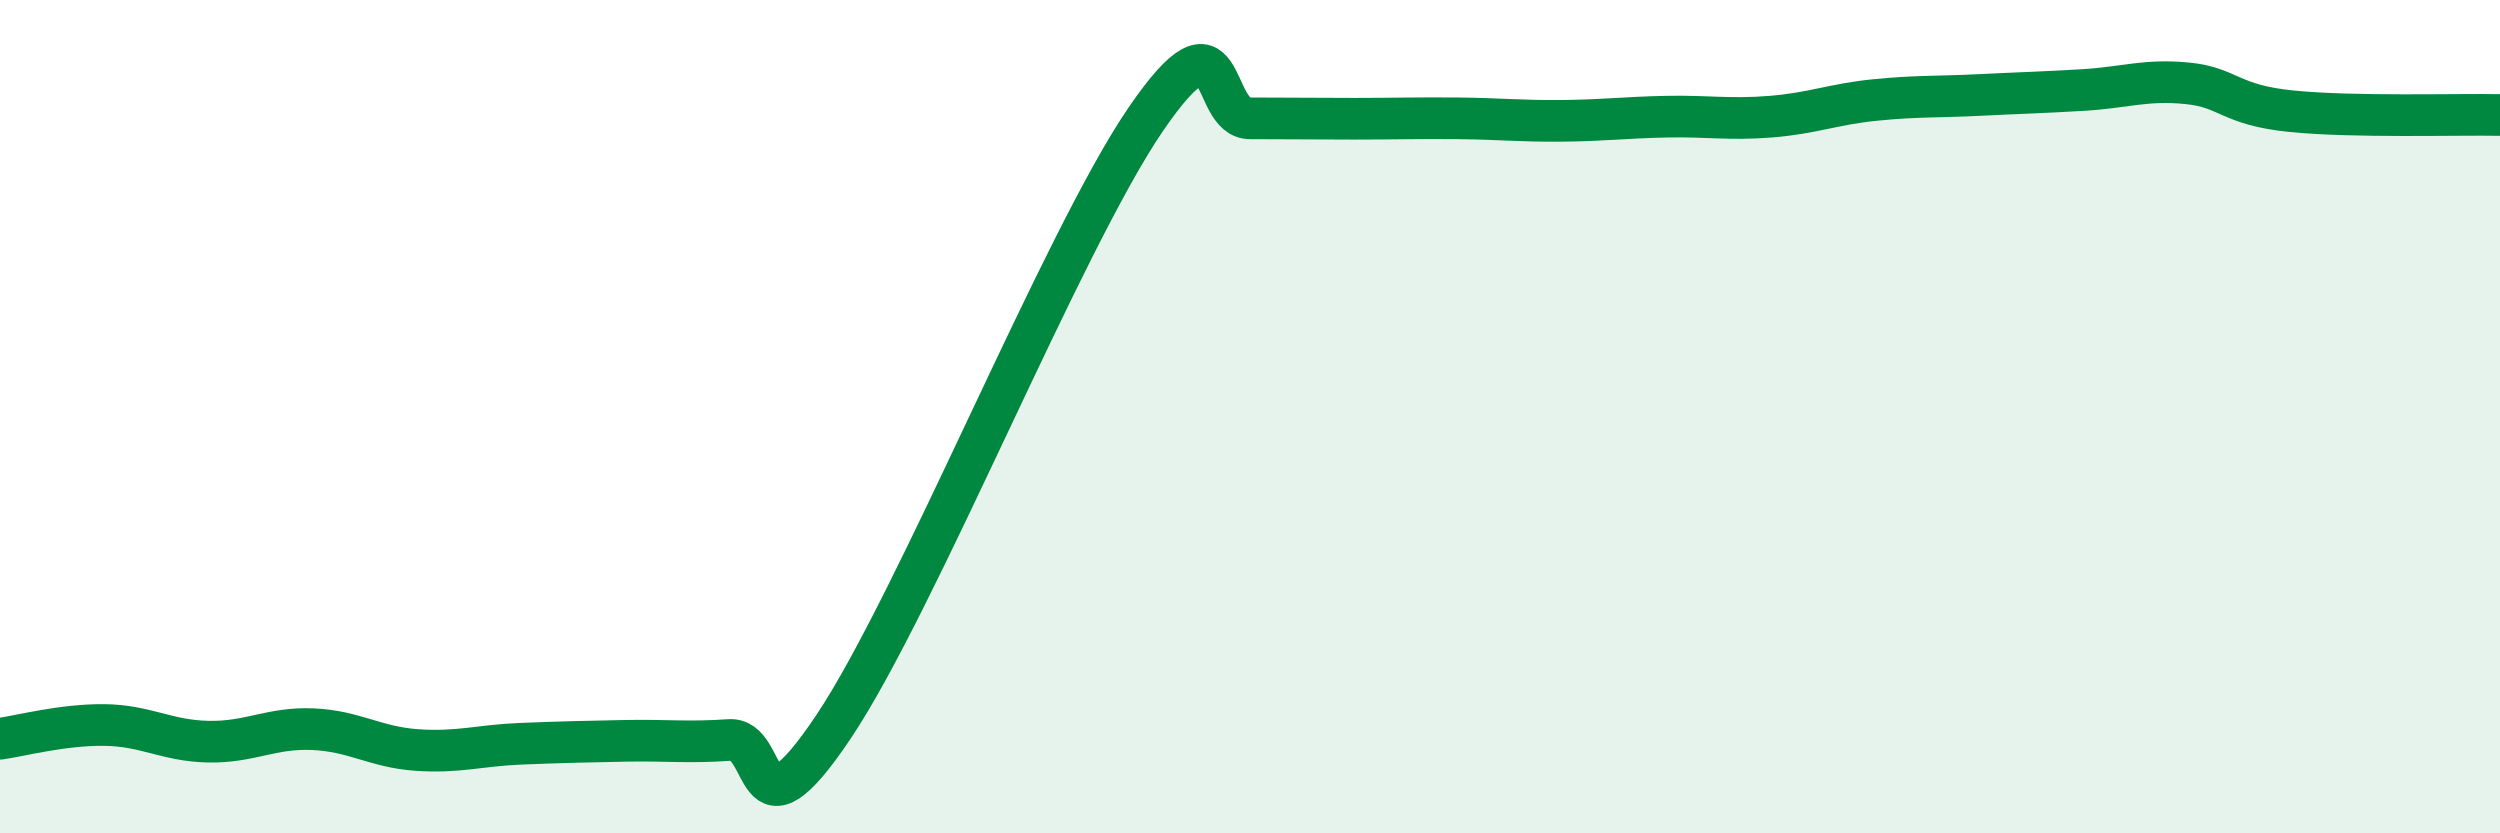
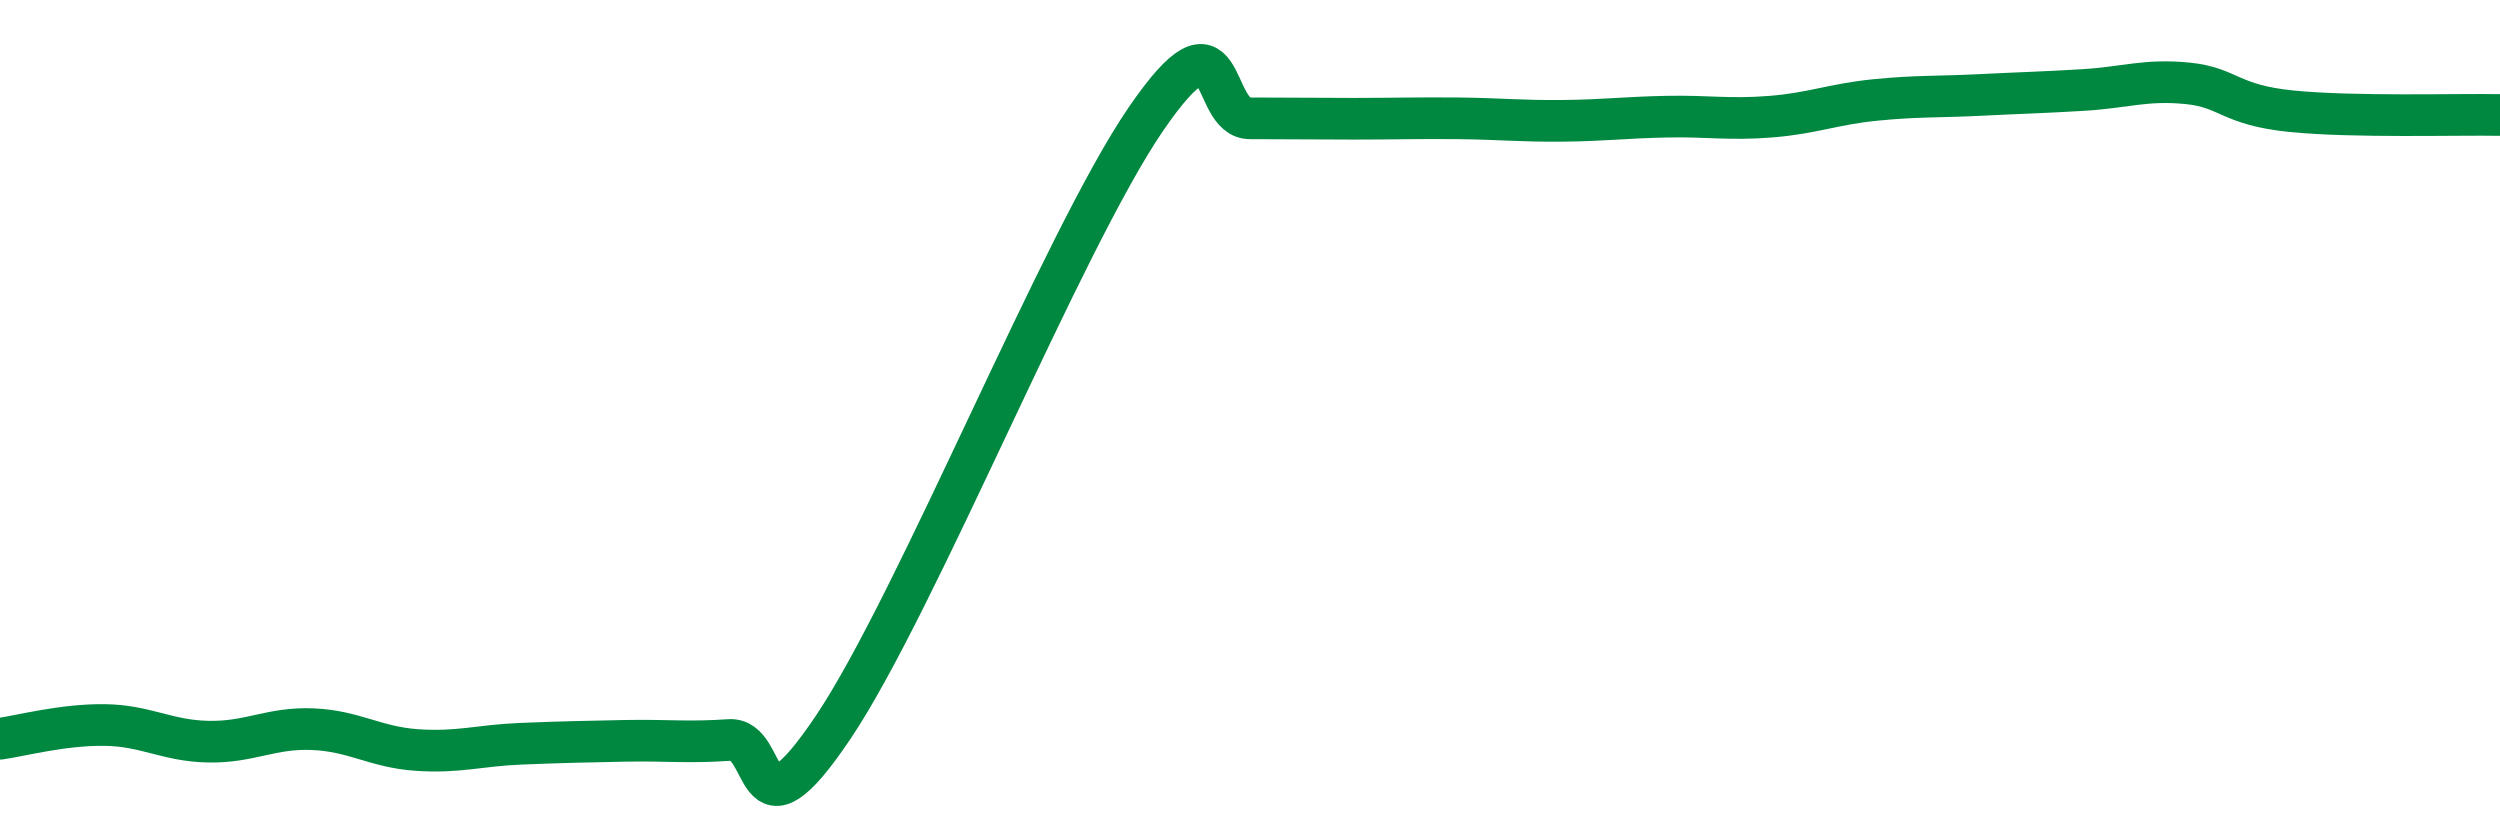
<svg xmlns="http://www.w3.org/2000/svg" width="60" height="20" viewBox="0 0 60 20">
-   <path d="M 0,17.73 C 0.5,17.66 1.5,17.39 2.5,17.4 C 3.5,17.41 4,17.78 5,17.8 C 6,17.82 6.5,17.46 7.5,17.5 C 8.5,17.54 9,17.93 10,18 C 11,18.07 11.5,17.89 12.5,17.85 C 13.5,17.81 14,17.8 15,17.78 C 16,17.76 16.5,17.83 17.5,17.76 C 18.5,17.69 18,20.43 20,17.45 C 22,14.47 25.5,5.78 27.5,2.86 C 29.5,-0.06 29,2.84 30,2.84 C 31,2.84 31.5,2.85 32.5,2.85 C 33.5,2.85 34,2.83 35,2.84 C 36,2.85 36.5,2.91 37.5,2.9 C 38.5,2.89 39,2.82 40,2.8 C 41,2.78 41.5,2.88 42.5,2.8 C 43.5,2.72 44,2.5 45,2.4 C 46,2.3 46.5,2.33 47.5,2.28 C 48.5,2.23 49,2.22 50,2.16 C 51,2.1 51.5,1.9 52.5,2 C 53.5,2.1 53.5,2.52 55,2.67 C 56.5,2.82 59,2.74 60,2.76L60 20L0 20Z" fill="#008740" opacity="0.1" stroke-linecap="round" stroke-linejoin="round" />
  <path d="M 0,17.73 C 0.5,17.66 1.5,17.39 2.5,17.4 C 3.5,17.41 4,17.78 5,17.8 C 6,17.82 6.5,17.46 7.5,17.5 C 8.5,17.54 9,17.93 10,18 C 11,18.07 11.5,17.89 12.5,17.85 C 13.5,17.81 14,17.8 15,17.78 C 16,17.76 16.5,17.83 17.5,17.76 C 18.5,17.69 18,20.43 20,17.45 C 22,14.47 25.5,5.78 27.5,2.86 C 29.5,-0.06 29,2.84 30,2.84 C 31,2.84 31.5,2.85 32.5,2.85 C 33.5,2.85 34,2.83 35,2.84 C 36,2.85 36.5,2.91 37.5,2.9 C 38.5,2.89 39,2.82 40,2.8 C 41,2.78 41.5,2.88 42.5,2.8 C 43.5,2.72 44,2.5 45,2.4 C 46,2.3 46.5,2.33 47.5,2.28 C 48.5,2.23 49,2.22 50,2.16 C 51,2.1 51.5,1.9 52.5,2 C 53.5,2.1 53.5,2.52 55,2.67 C 56.5,2.82 59,2.74 60,2.76" stroke="#008740" stroke-width="1" fill="none" stroke-linecap="round" stroke-linejoin="round" />
</svg>